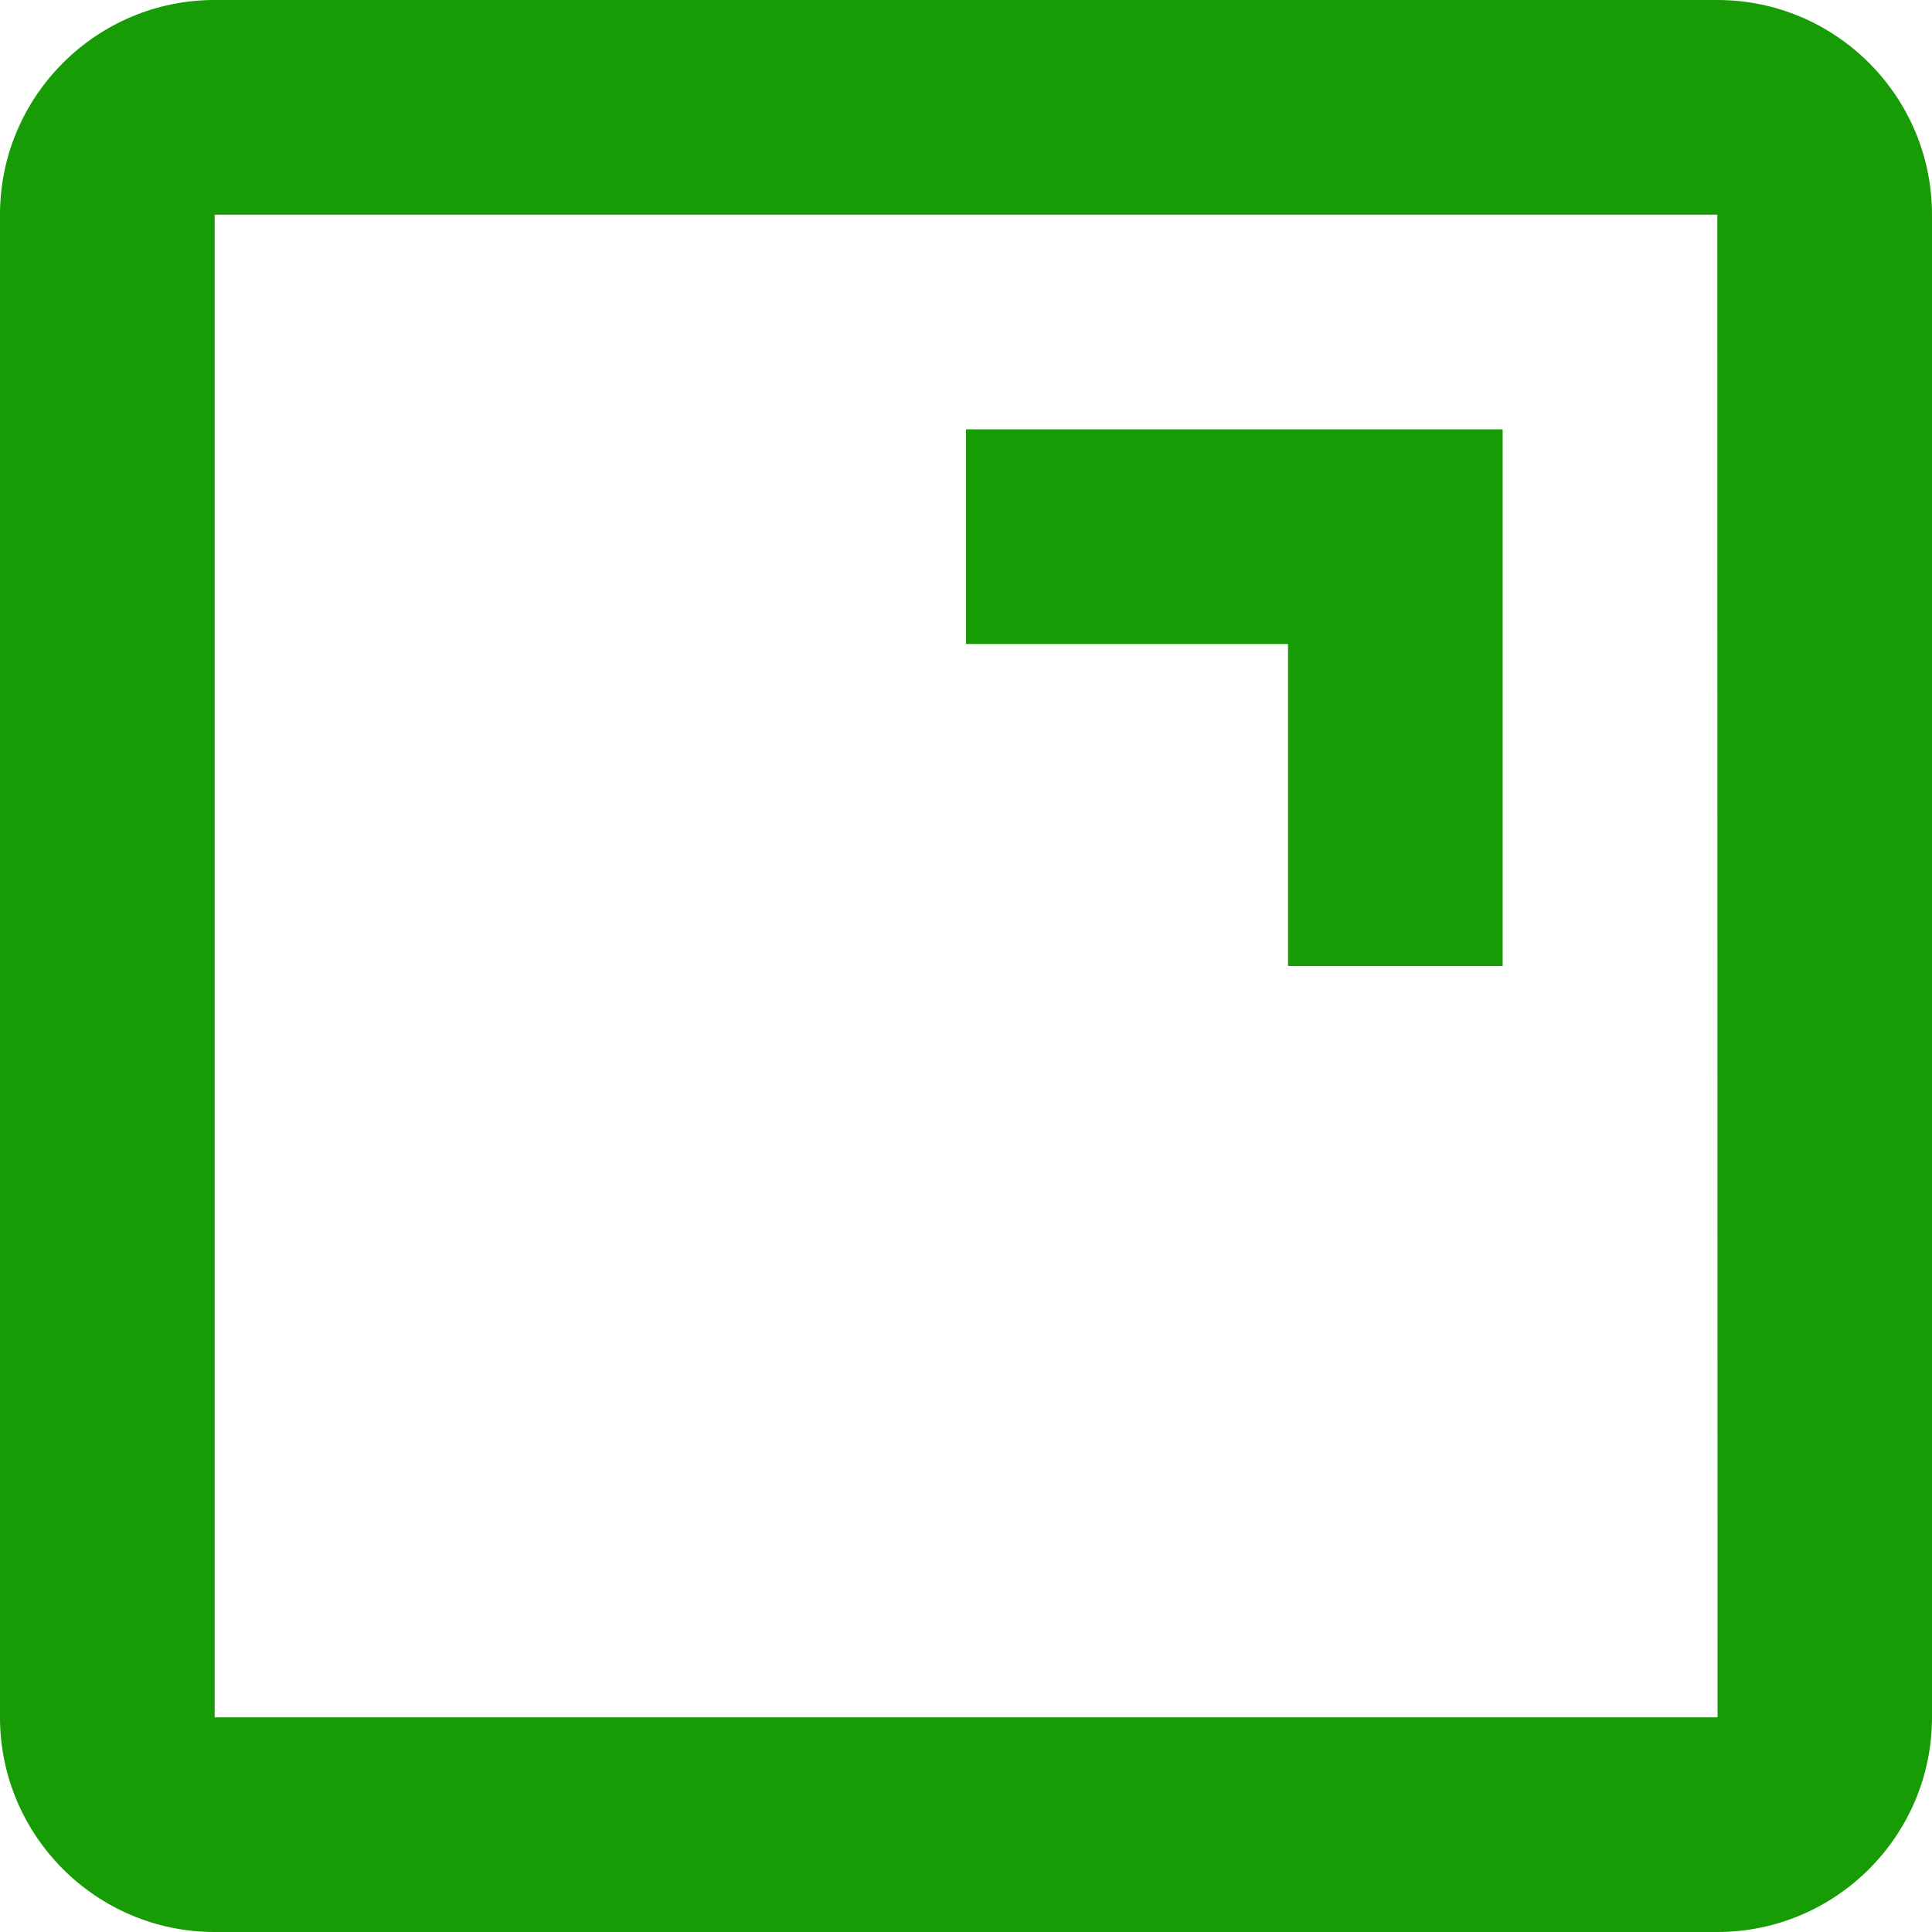
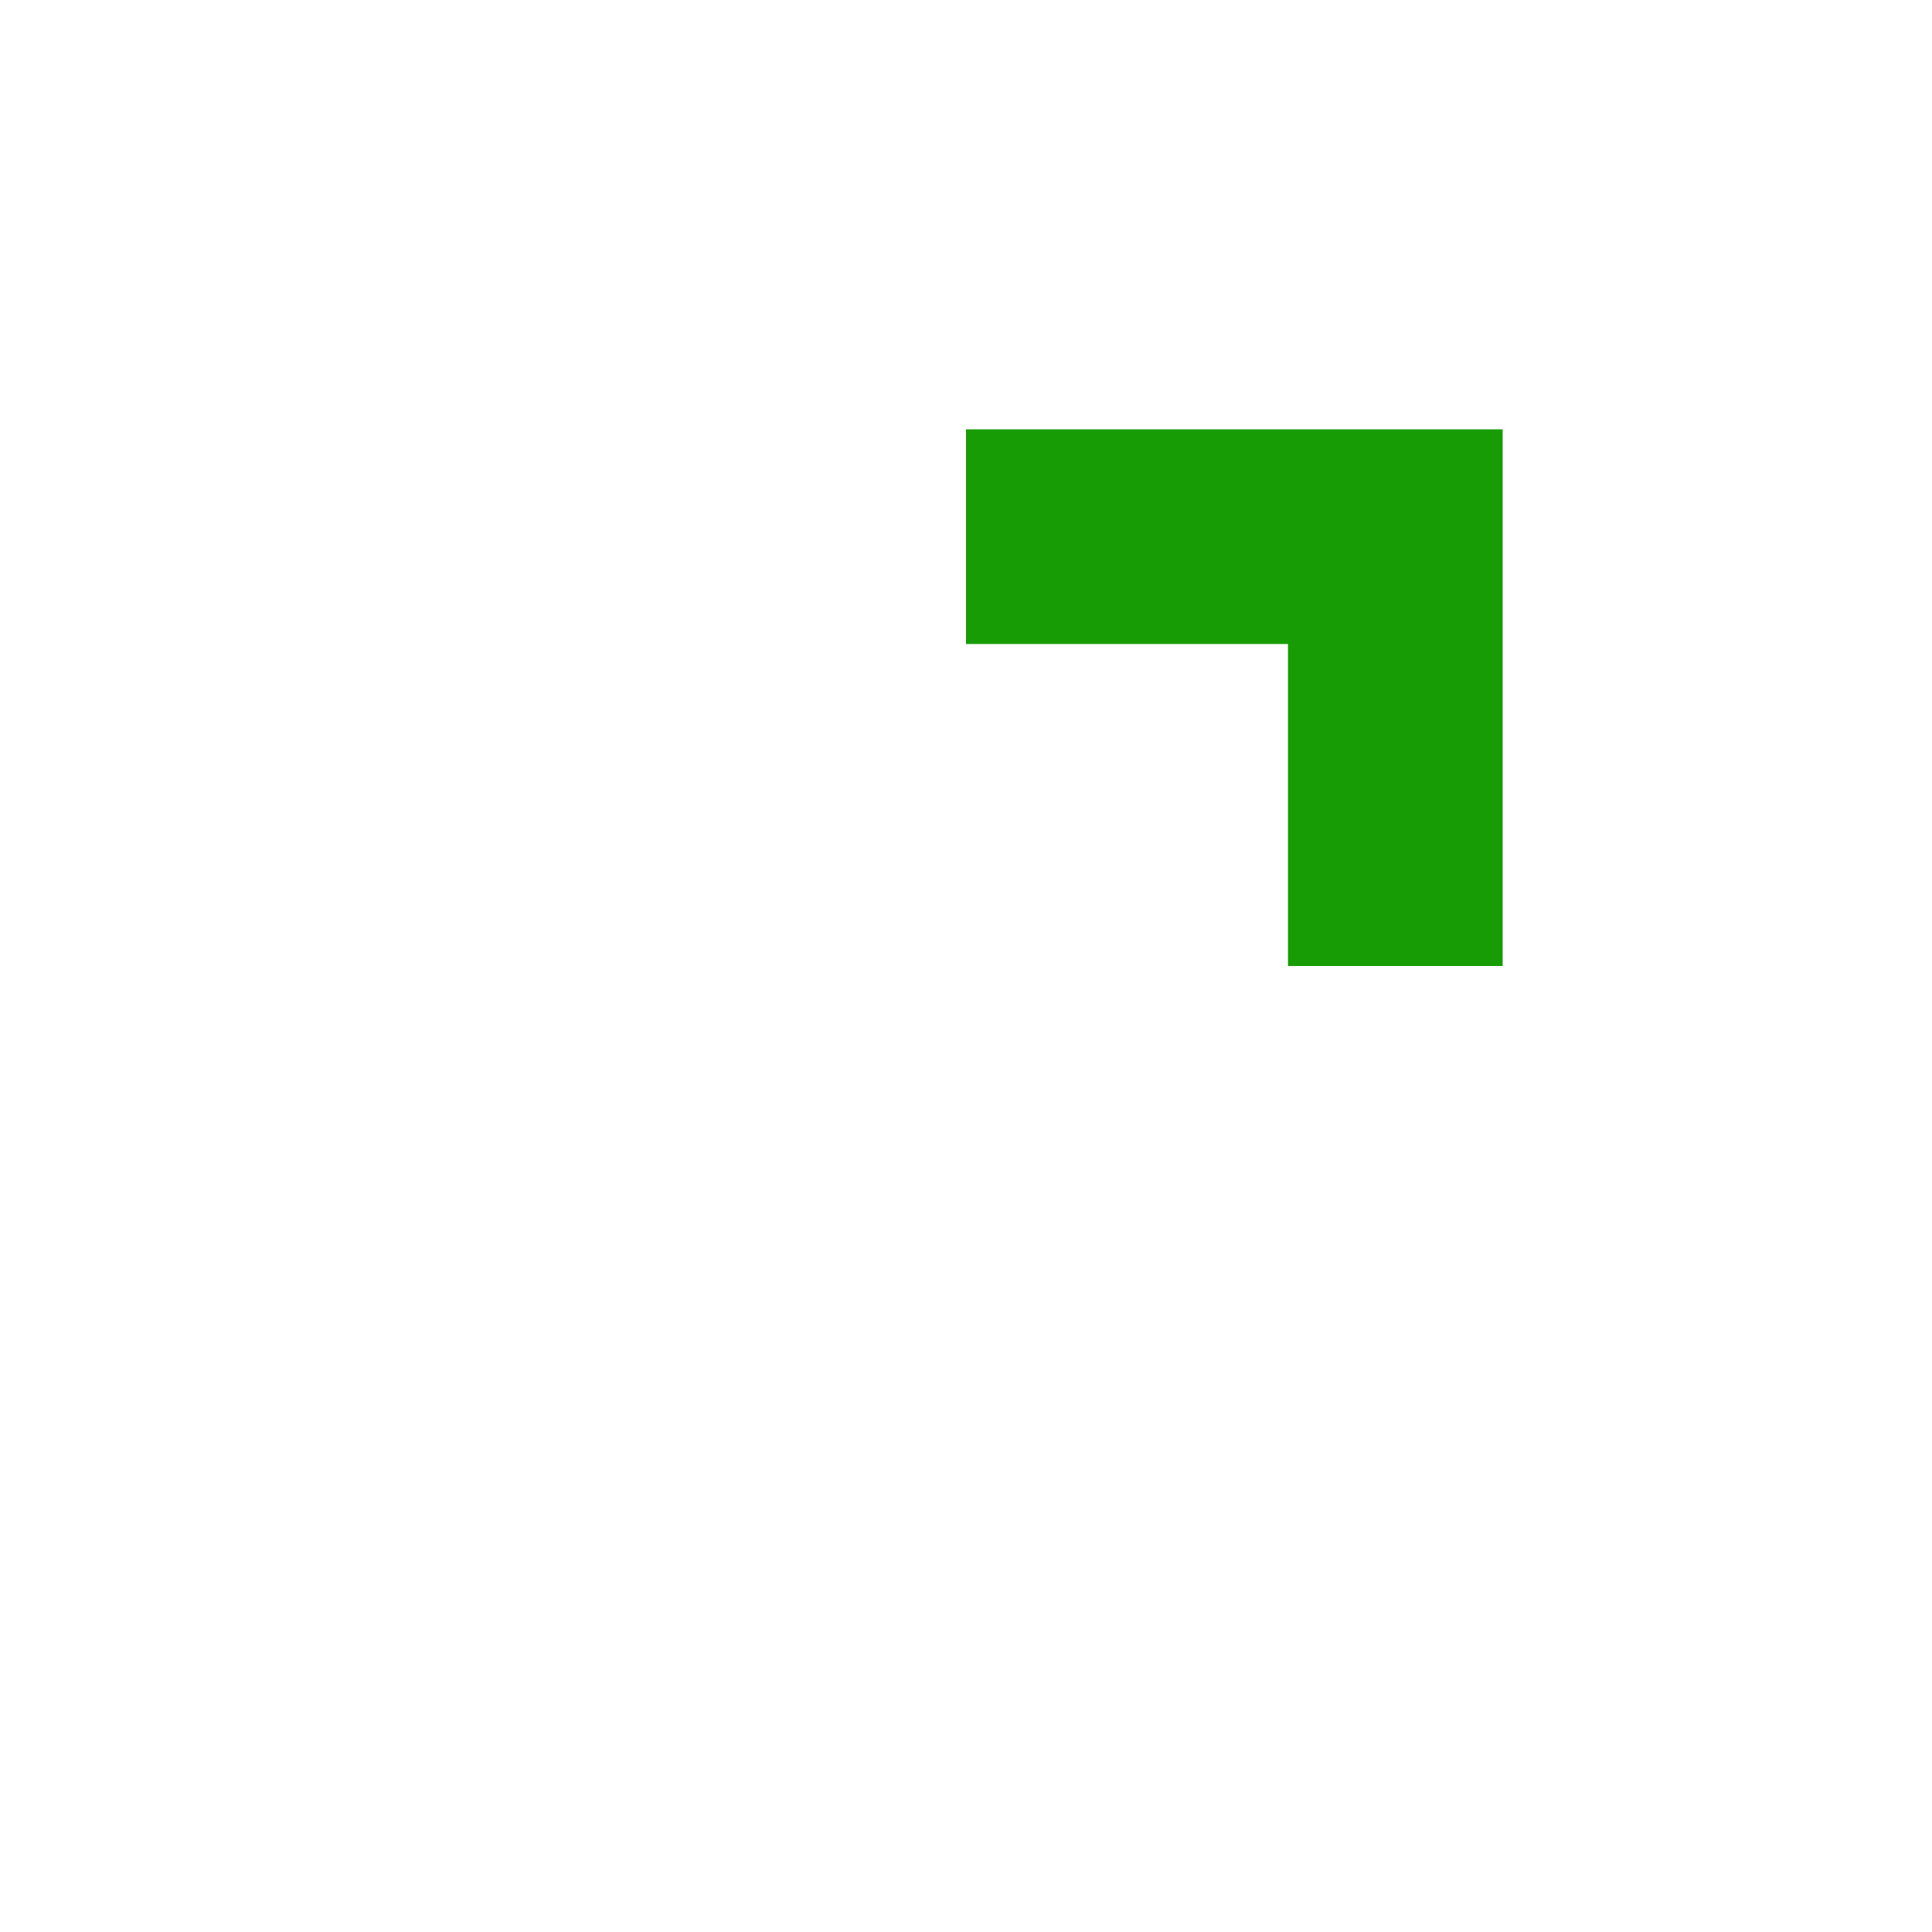
<svg xmlns="http://www.w3.org/2000/svg" width="68" height="68" viewBox="0 0 68 68" fill="none">
-   <path d="M0 7.556V60.444C0 64.611 3.389 68 7.556 68H60.444C64.611 68 68 64.611 68 60.444V7.556C68 3.389 64.611 0 60.444 0H7.556C3.389 0 0 3.389 0 7.556ZM60.452 60.444H7.556V7.556H60.444L60.452 60.444Z" fill="#189C06" />
  <path d="M45.333 34H52.889V15.111H34V22.667H45.333V34Z" fill="#189C06" />
</svg>